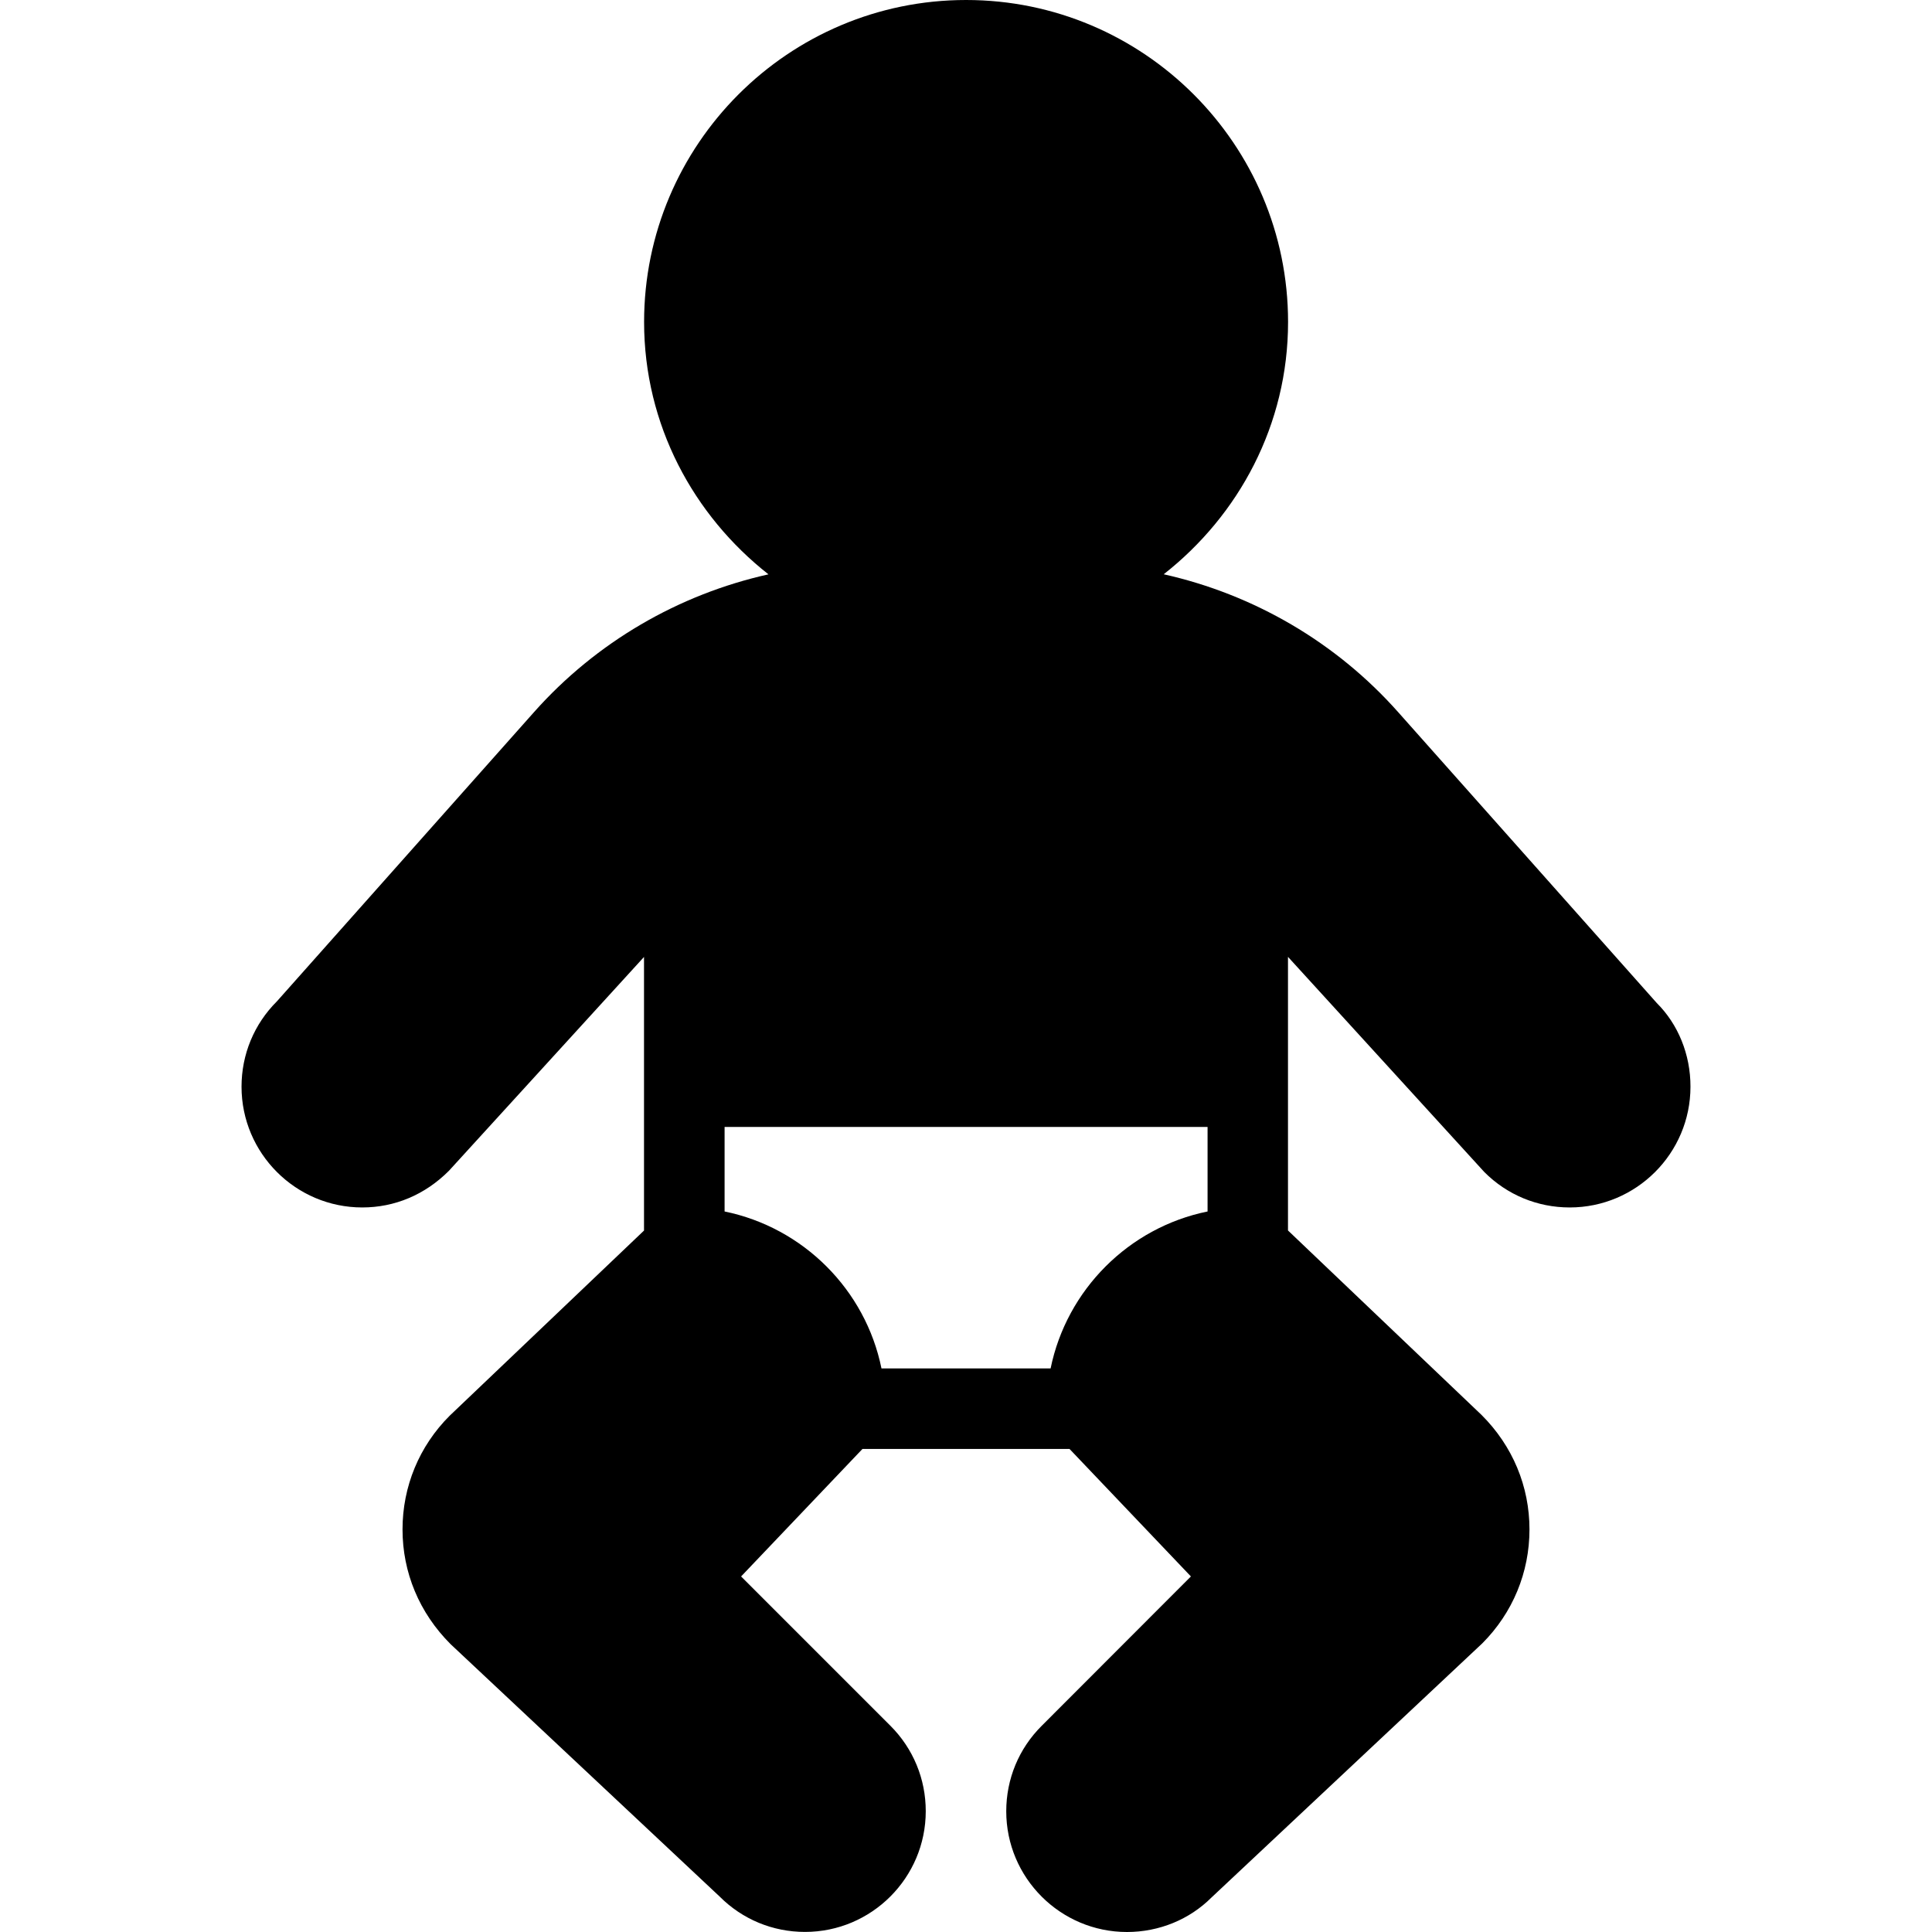
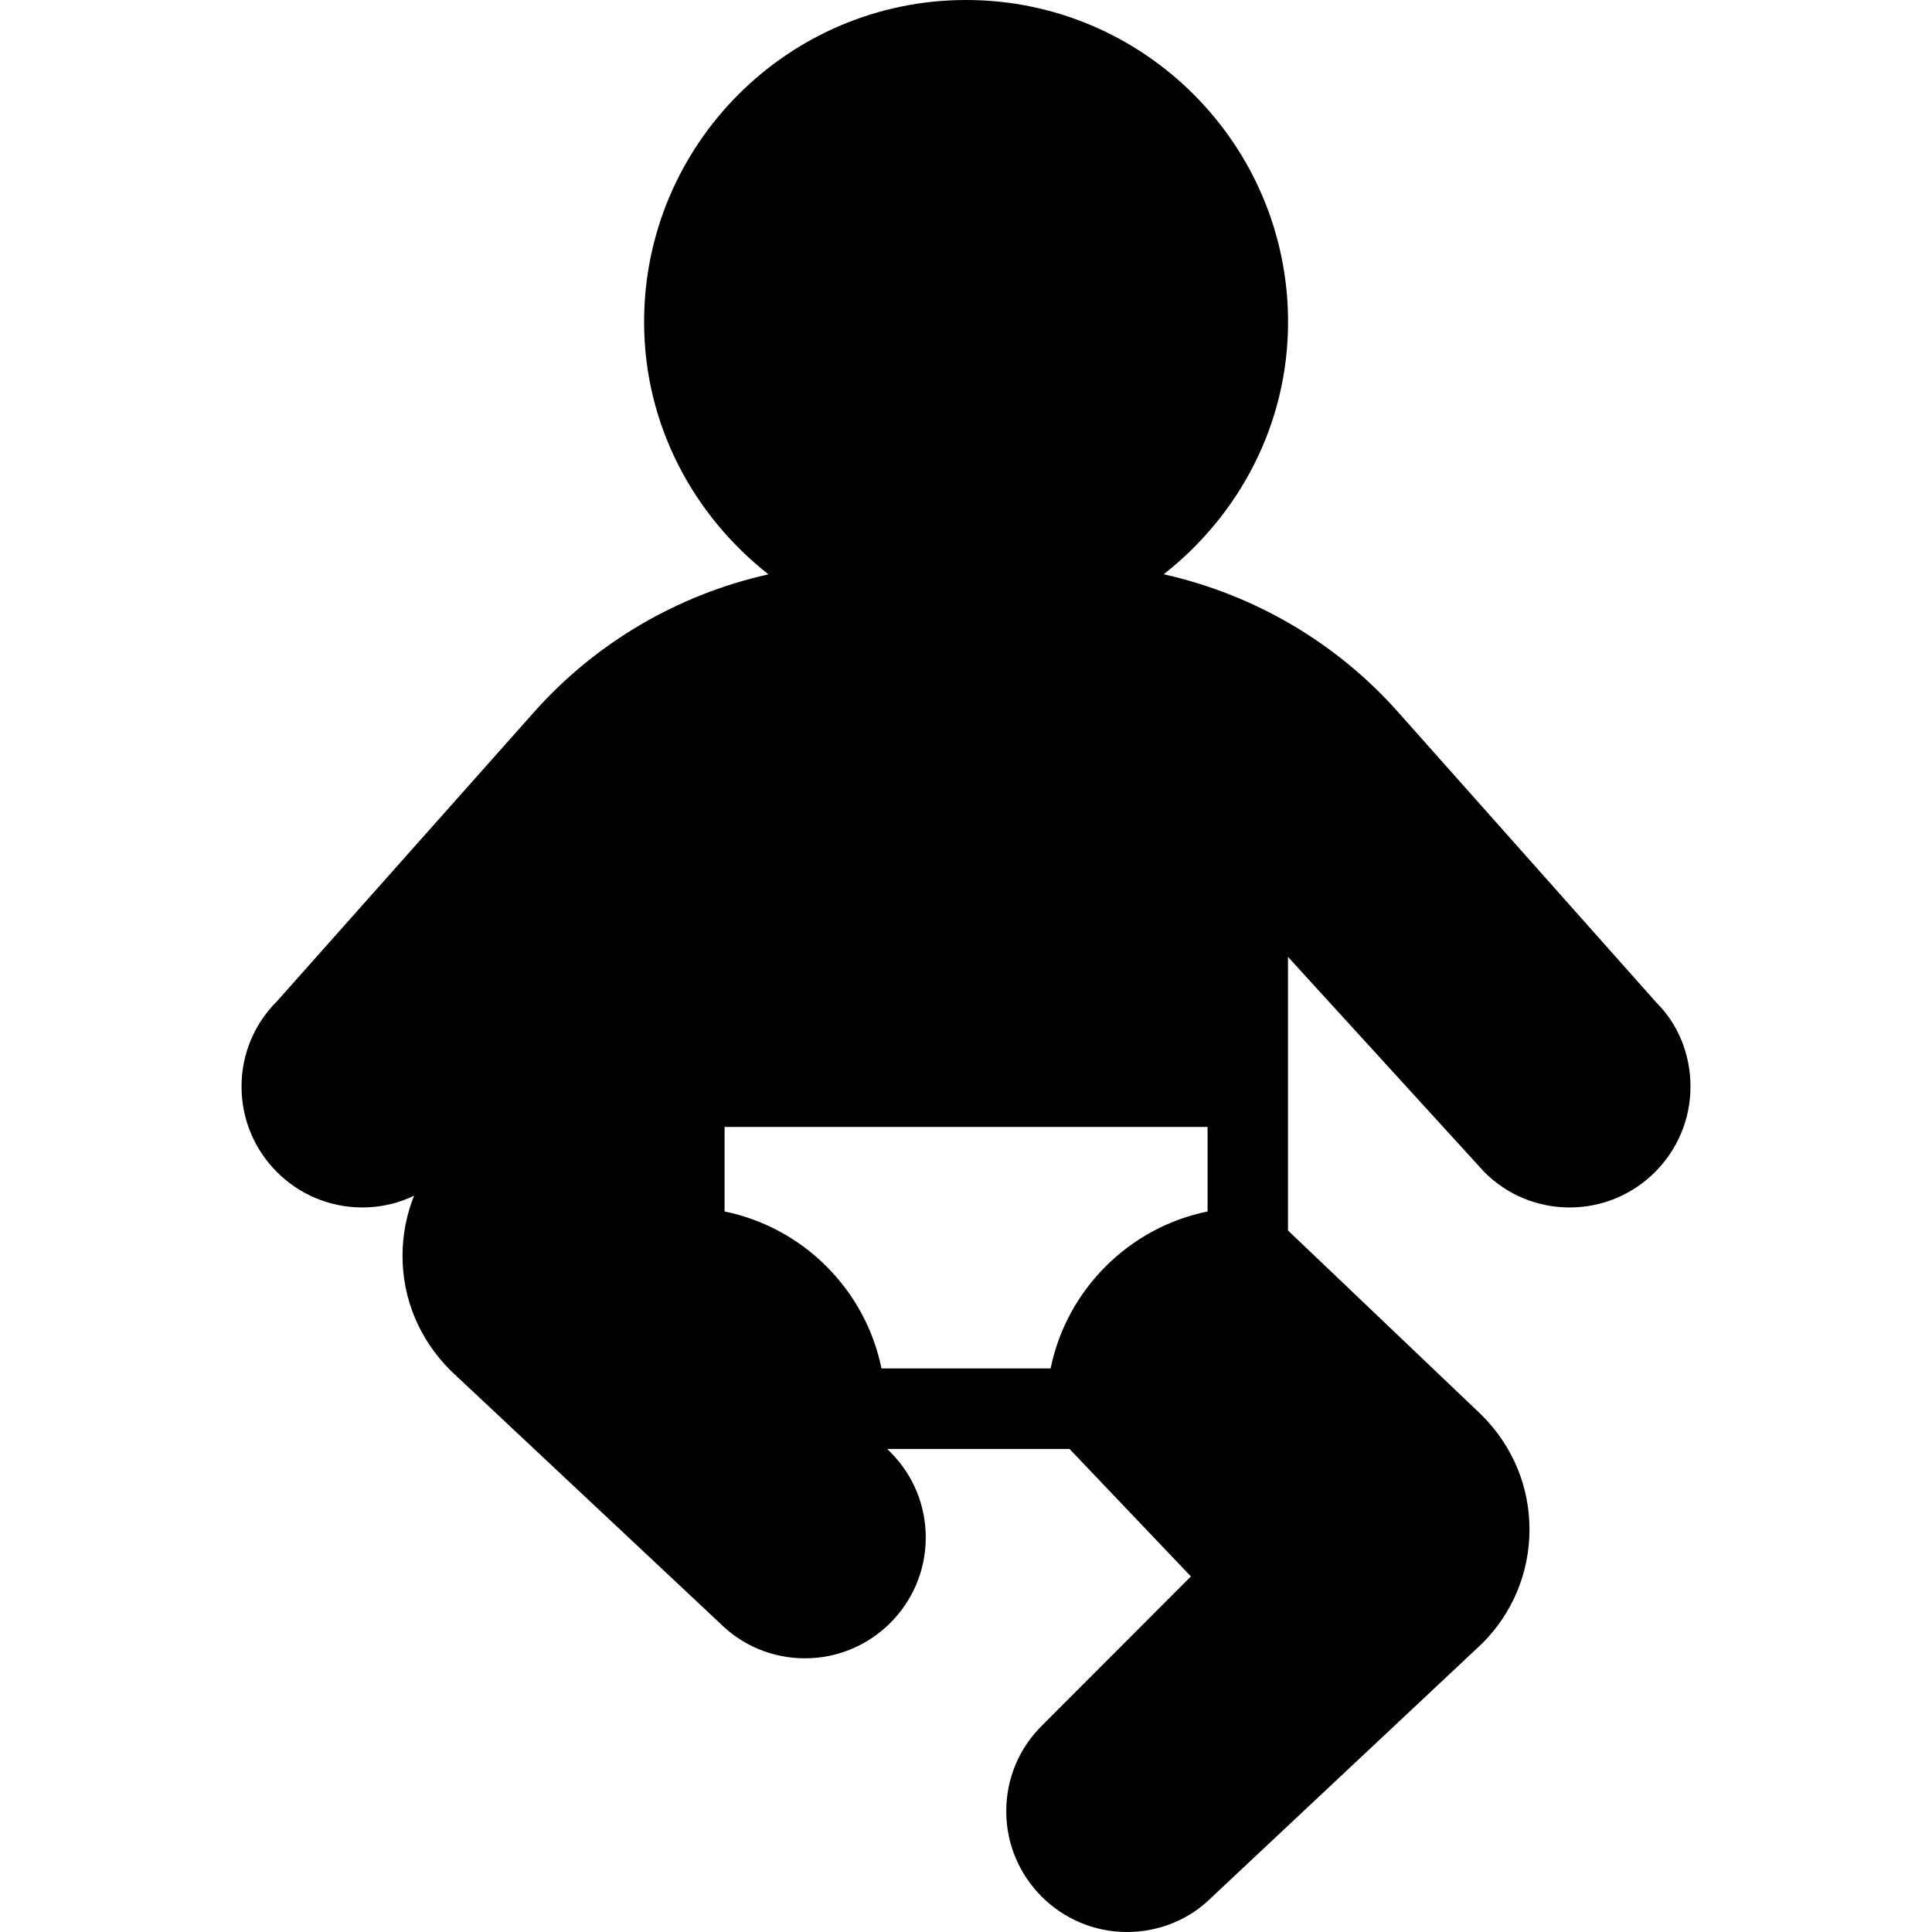
<svg xmlns="http://www.w3.org/2000/svg" version="1.1" id="Layer_1" x="0px" y="0px" viewBox="0 0 512.021 512.021" style="enable-background:new 0 0 512.021 512.021;" xml:space="preserve">
  <g>
    <g>
-       <path d="M439.093,265.835l-68.587-77.141c-16.469-18.539-38.293-31.168-62.101-36.501c19.925-15.637,32.96-39.637,32.96-66.859    C341.365,38.272,303.093,0,256.032,0s-85.333,38.272-85.333,85.333c0,27.221,13.056,51.243,32.96,66.88    c-23.808,5.312-45.632,17.963-62.101,36.48l-68.16,76.672c-6.059,6.037-9.387,14.08-9.387,22.635c0,17.643,14.357,32,32,32    c8.555,0,16.597-3.328,22.976-9.728l51.691-56.661v72.512l-51.499,49.067c-8.064,8.043-12.501,18.752-12.501,30.144    c0,11.392,4.437,22.101,12.736,30.4l71.296,66.88c6.037,6.059,14.08,9.387,22.635,9.387c17.643,0,32-14.357,32-32    c0-8.555-3.328-16.597-9.365-22.635l-39.573-39.573L228.576,384h54.869l32.171,33.792l-39.552,39.595    c-6.059,6.037-9.387,14.08-9.387,22.635c0,17.643,14.357,32,32,32c8.533,0,16.576-3.328,22.379-9.131l71.787-67.371    c8.064-8.085,12.501-18.795,12.501-30.187c0-11.392-4.437-22.101-12.693-30.336l-51.307-48.896v-72.512l52.032,57.024    c6.037,6.059,14.08,9.387,22.635,9.387c17.643,0,32-14.357,32-32C448.032,279.445,444.704,271.403,439.093,265.835z     M278.432,362.667h-44.821c-4.245-20.864-20.715-37.333-41.579-41.6v-22.4h128v22.4h0    C299.168,325.312,282.699,341.803,278.432,362.667z" />
+       <path d="M439.093,265.835l-68.587-77.141c-16.469-18.539-38.293-31.168-62.101-36.501c19.925-15.637,32.96-39.637,32.96-66.859    C341.365,38.272,303.093,0,256.032,0s-85.333,38.272-85.333,85.333c0,27.221,13.056,51.243,32.96,66.88    c-23.808,5.312-45.632,17.963-62.101,36.48l-68.16,76.672c-6.059,6.037-9.387,14.08-9.387,22.635c0,17.643,14.357,32,32,32    c8.555,0,16.597-3.328,22.976-9.728l51.691-56.661l-51.499,49.067c-8.064,8.043-12.501,18.752-12.501,30.144    c0,11.392,4.437,22.101,12.736,30.4l71.296,66.88c6.037,6.059,14.08,9.387,22.635,9.387c17.643,0,32-14.357,32-32    c0-8.555-3.328-16.597-9.365-22.635l-39.573-39.573L228.576,384h54.869l32.171,33.792l-39.552,39.595    c-6.059,6.037-9.387,14.08-9.387,22.635c0,17.643,14.357,32,32,32c8.533,0,16.576-3.328,22.379-9.131l71.787-67.371    c8.064-8.085,12.501-18.795,12.501-30.187c0-11.392-4.437-22.101-12.693-30.336l-51.307-48.896v-72.512l52.032,57.024    c6.037,6.059,14.08,9.387,22.635,9.387c17.643,0,32-14.357,32-32C448.032,279.445,444.704,271.403,439.093,265.835z     M278.432,362.667h-44.821c-4.245-20.864-20.715-37.333-41.579-41.6v-22.4h128v22.4h0    C299.168,325.312,282.699,341.803,278.432,362.667z" />
    </g>
  </g>
  <g>
</g>
  <g>
</g>
  <g>
</g>
  <g>
</g>
  <g>
</g>
  <g>
</g>
  <g>
</g>
  <g>
</g>
  <g>
</g>
  <g>
</g>
  <g>
</g>
  <g>
</g>
  <g>
</g>
  <g>
</g>
  <g>
</g>
</svg>